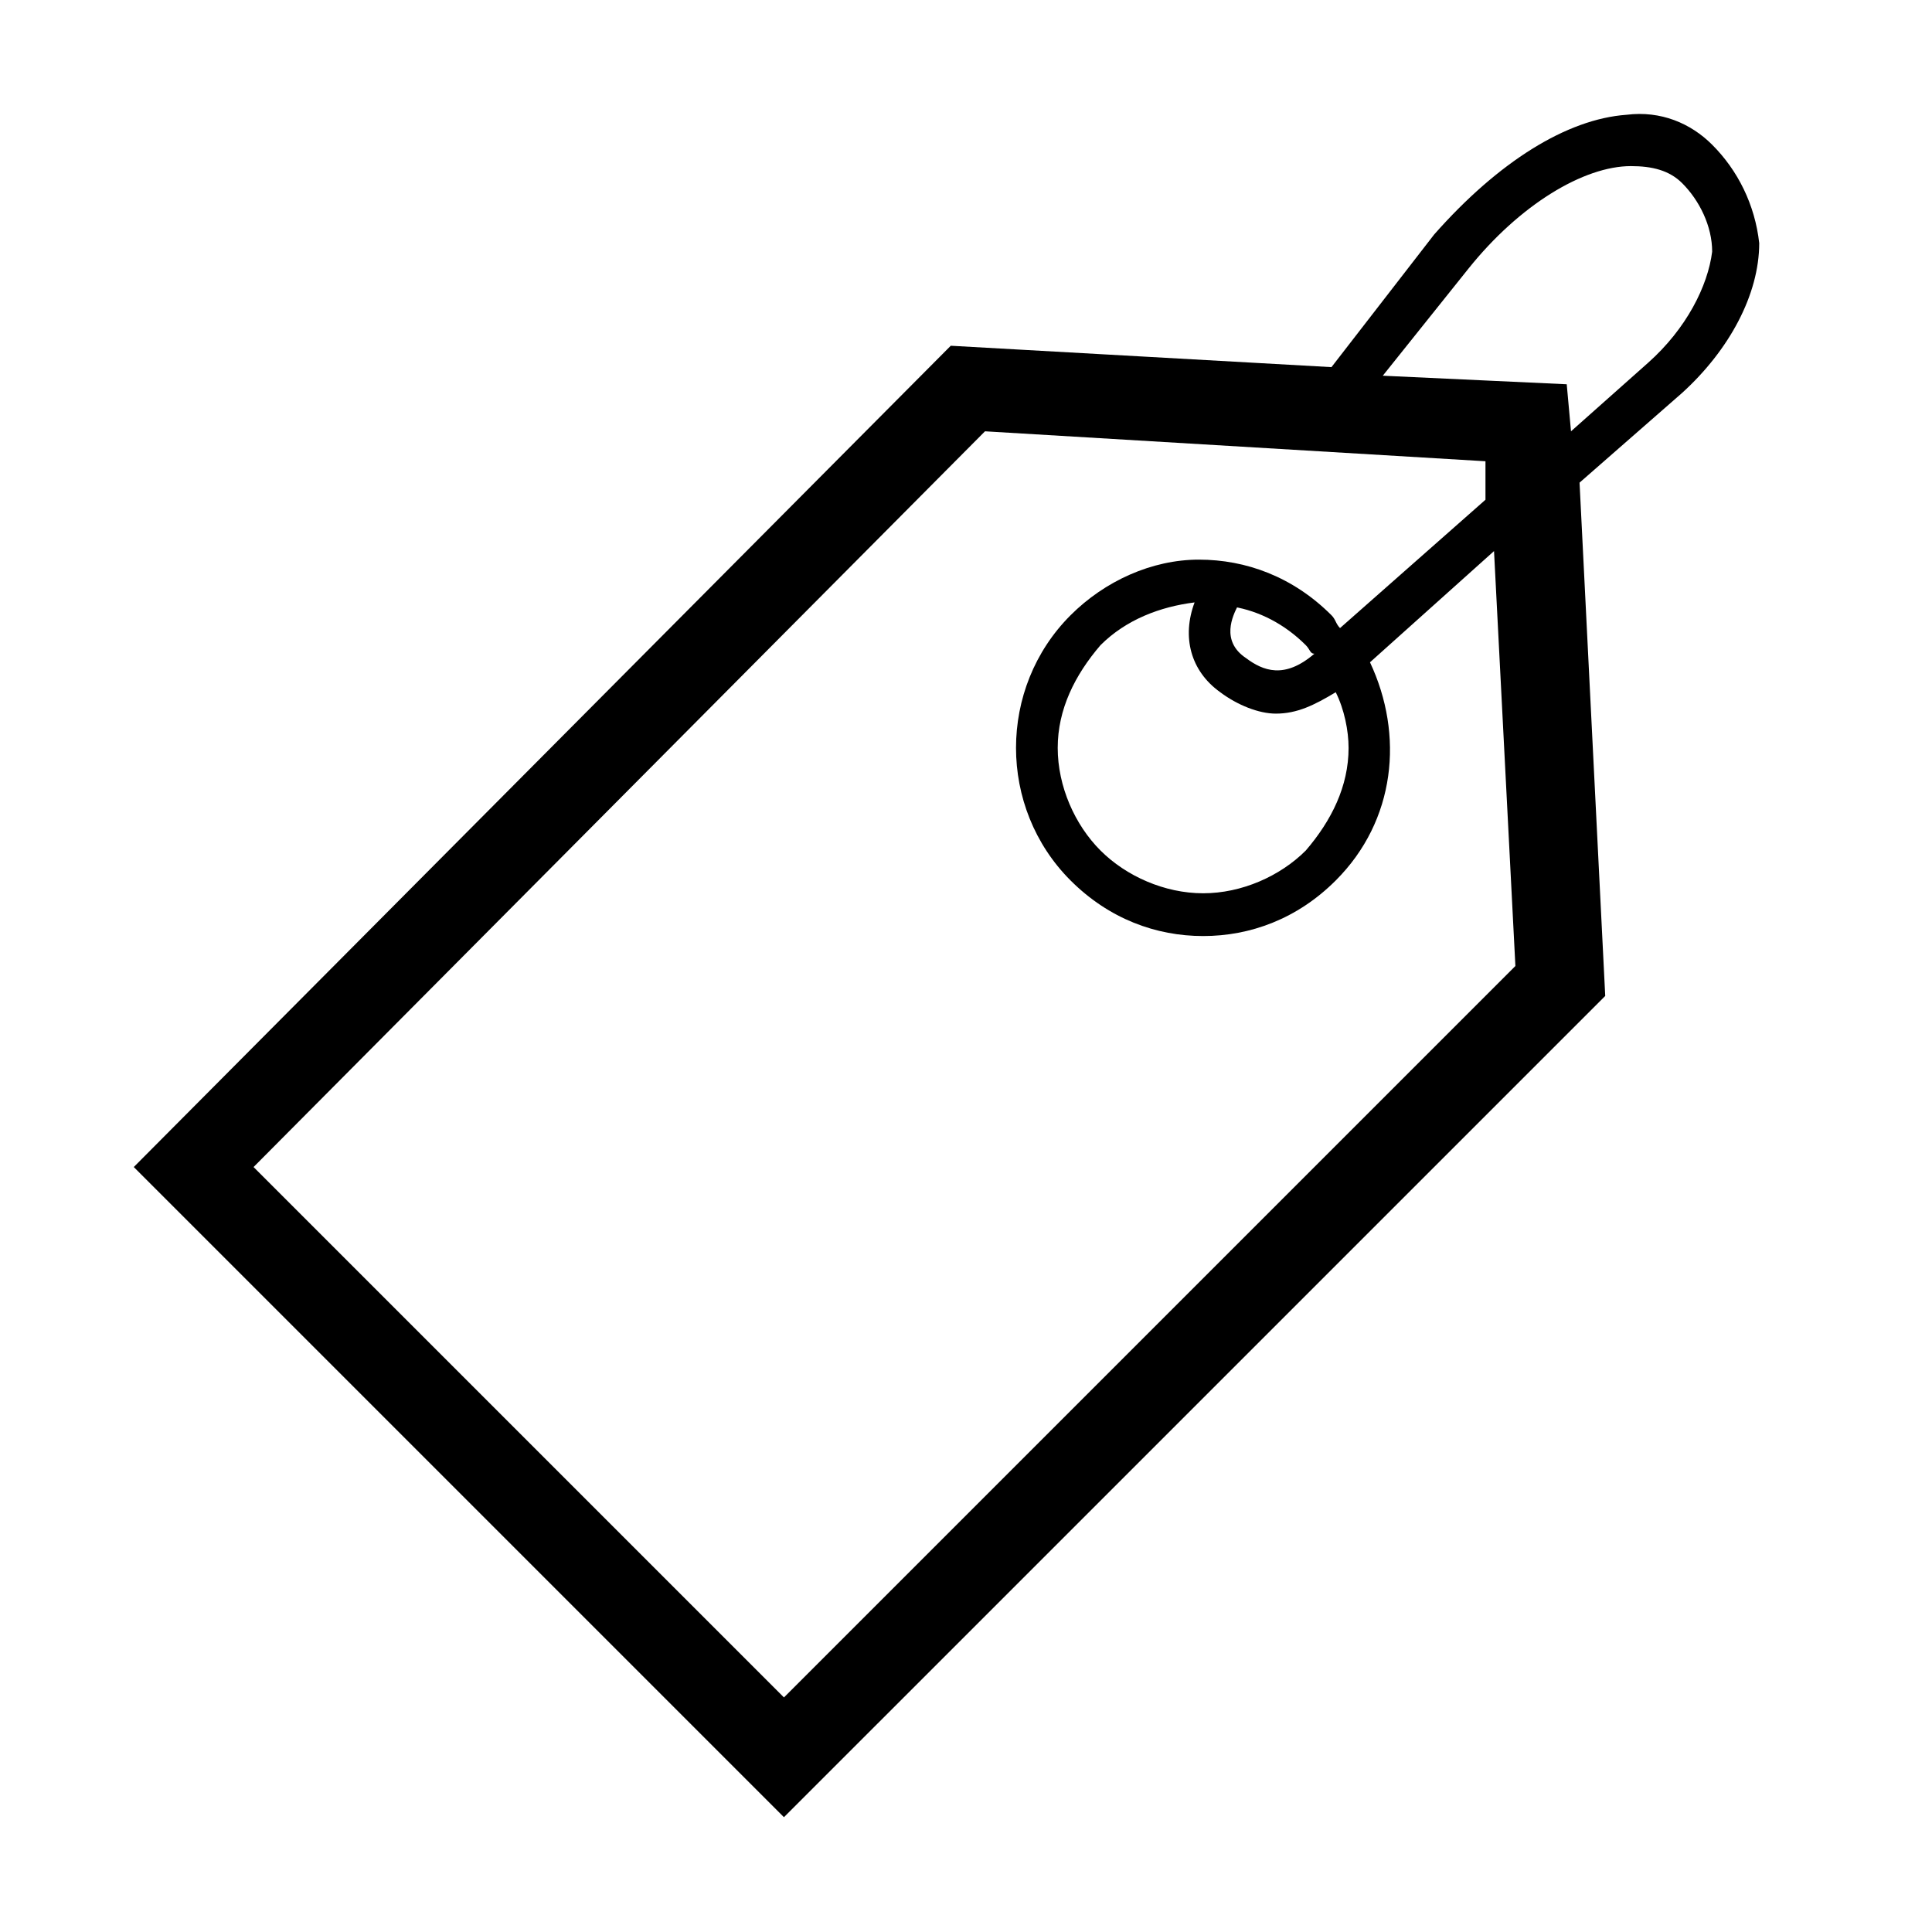
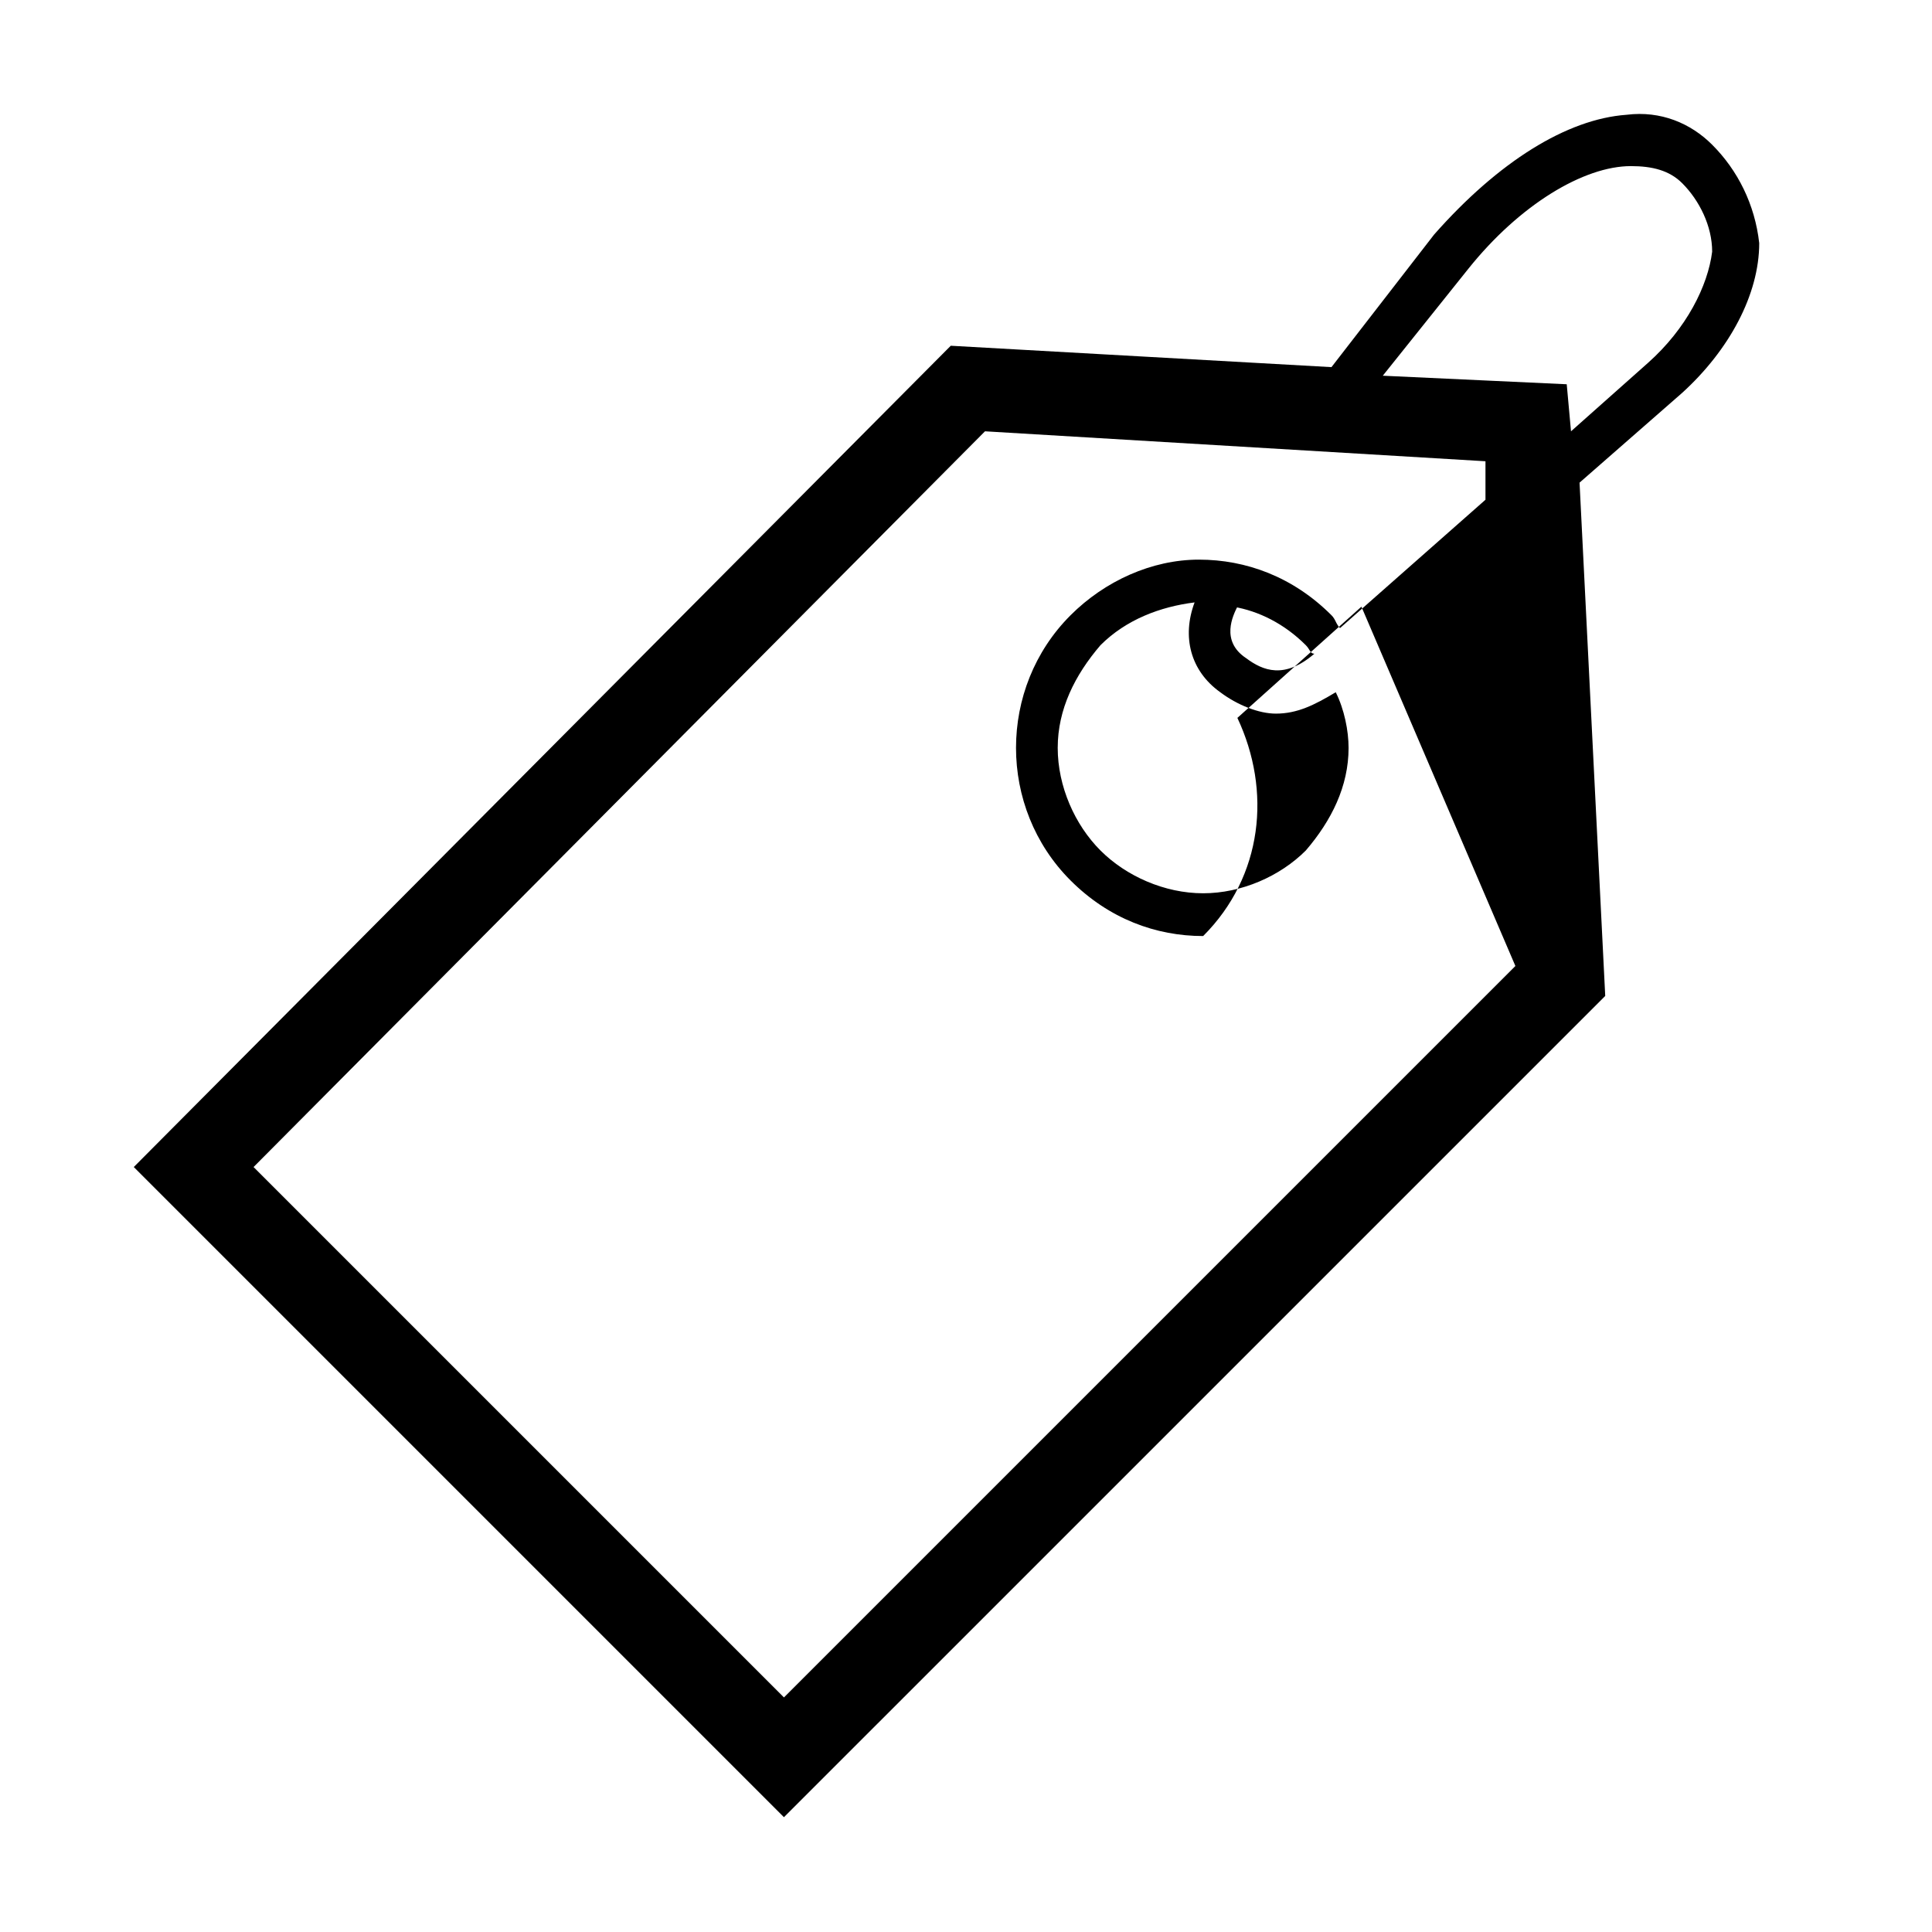
<svg xmlns="http://www.w3.org/2000/svg" fill="#000000" width="800px" height="800px" version="1.1" viewBox="144 144 512 512">
-   <path d="m597.74 182.35c-5.668-5.668-13.602-9.066-22.668-7.934-15.871 1.133-34.008 12.469-51.012 31.738l-27.207 35.141-100.89-5.668-216.51 217.65 172.3 172.3 217.65-217.64-6.805-136.03 27.207-23.805c12.469-11.336 20.406-26.074 20.406-39.676-1.137-10.203-5.668-19.273-12.473-26.074zm-52.145 217.65-193.84 193.84-140.56-140.56 193.84-194.98 132.63 7.938v10.199l-38.543 34.008c-1.133-1.133-1.133-2.266-2.266-3.398-10.203-10.203-22.672-14.738-35.141-14.738s-24.938 5.668-34.008 14.738c-19.27 19.27-19.27 51.008 0 70.281 10.203 10.199 22.672 14.734 35.141 14.734s24.941-4.535 35.141-14.734c15.871-15.871 18.137-38.543 9.07-57.812l32.871-29.473zm-44.207-57.812c0 10.199-4.535 19.27-11.336 27.203-6.801 6.805-17.004 11.336-27.207 11.336-10.199 0-20.402-4.531-27.203-11.336-6.805-6.801-11.336-17.004-11.336-27.203 0-10.203 4.531-19.273 11.336-27.207 6.801-6.801 15.867-10.203 24.938-11.336-3.402 9.07-1.133 18.137 6.801 23.805 4.535 3.402 10.203 5.668 14.738 5.668 5.668 0 10.199-2.266 15.867-5.668 2.269 4.535 3.402 10.203 3.402 14.738zm-30.605-37.41c6.801 1.133 13.602 4.535 19.27 10.203 1.133 1.133 1.133 2.266 2.266 2.266-7.934 6.805-13.602 4.535-18.137 1.137-6.801-4.535-3.398-11.336-2.266-13.605zm109.95-64.613-20.402 18.137-1.133-12.469-48.746-2.266 22.672-28.34c13.605-17.004 30.609-27.207 43.078-27.207 5.668 0 10.199 1.133 13.602 4.535 4.535 4.535 7.934 11.336 7.934 18.137-1.133 9.07-6.801 20.406-17.004 29.473z" />
+   <path d="m597.74 182.35c-5.668-5.668-13.602-9.066-22.668-7.934-15.871 1.133-34.008 12.469-51.012 31.738l-27.207 35.141-100.89-5.668-216.51 217.65 172.3 172.3 217.65-217.64-6.805-136.03 27.207-23.805c12.469-11.336 20.406-26.074 20.406-39.676-1.137-10.203-5.668-19.273-12.473-26.074zm-52.145 217.65-193.84 193.84-140.56-140.56 193.84-194.98 132.63 7.938v10.199l-38.543 34.008c-1.133-1.133-1.133-2.266-2.266-3.398-10.203-10.203-22.672-14.738-35.141-14.738s-24.938 5.668-34.008 14.738c-19.27 19.27-19.27 51.008 0 70.281 10.203 10.199 22.672 14.734 35.141 14.734c15.871-15.871 18.137-38.543 9.07-57.812l32.871-29.473zm-44.207-57.812c0 10.199-4.535 19.27-11.336 27.203-6.801 6.805-17.004 11.336-27.207 11.336-10.199 0-20.402-4.531-27.203-11.336-6.805-6.801-11.336-17.004-11.336-27.203 0-10.203 4.531-19.273 11.336-27.207 6.801-6.801 15.867-10.203 24.938-11.336-3.402 9.07-1.133 18.137 6.801 23.805 4.535 3.402 10.203 5.668 14.738 5.668 5.668 0 10.199-2.266 15.867-5.668 2.269 4.535 3.402 10.203 3.402 14.738zm-30.605-37.41c6.801 1.133 13.602 4.535 19.27 10.203 1.133 1.133 1.133 2.266 2.266 2.266-7.934 6.805-13.602 4.535-18.137 1.137-6.801-4.535-3.398-11.336-2.266-13.605zm109.95-64.613-20.402 18.137-1.133-12.469-48.746-2.266 22.672-28.34c13.605-17.004 30.609-27.207 43.078-27.207 5.668 0 10.199 1.133 13.602 4.535 4.535 4.535 7.934 11.336 7.934 18.137-1.133 9.07-6.801 20.406-17.004 29.473z" />
</svg>